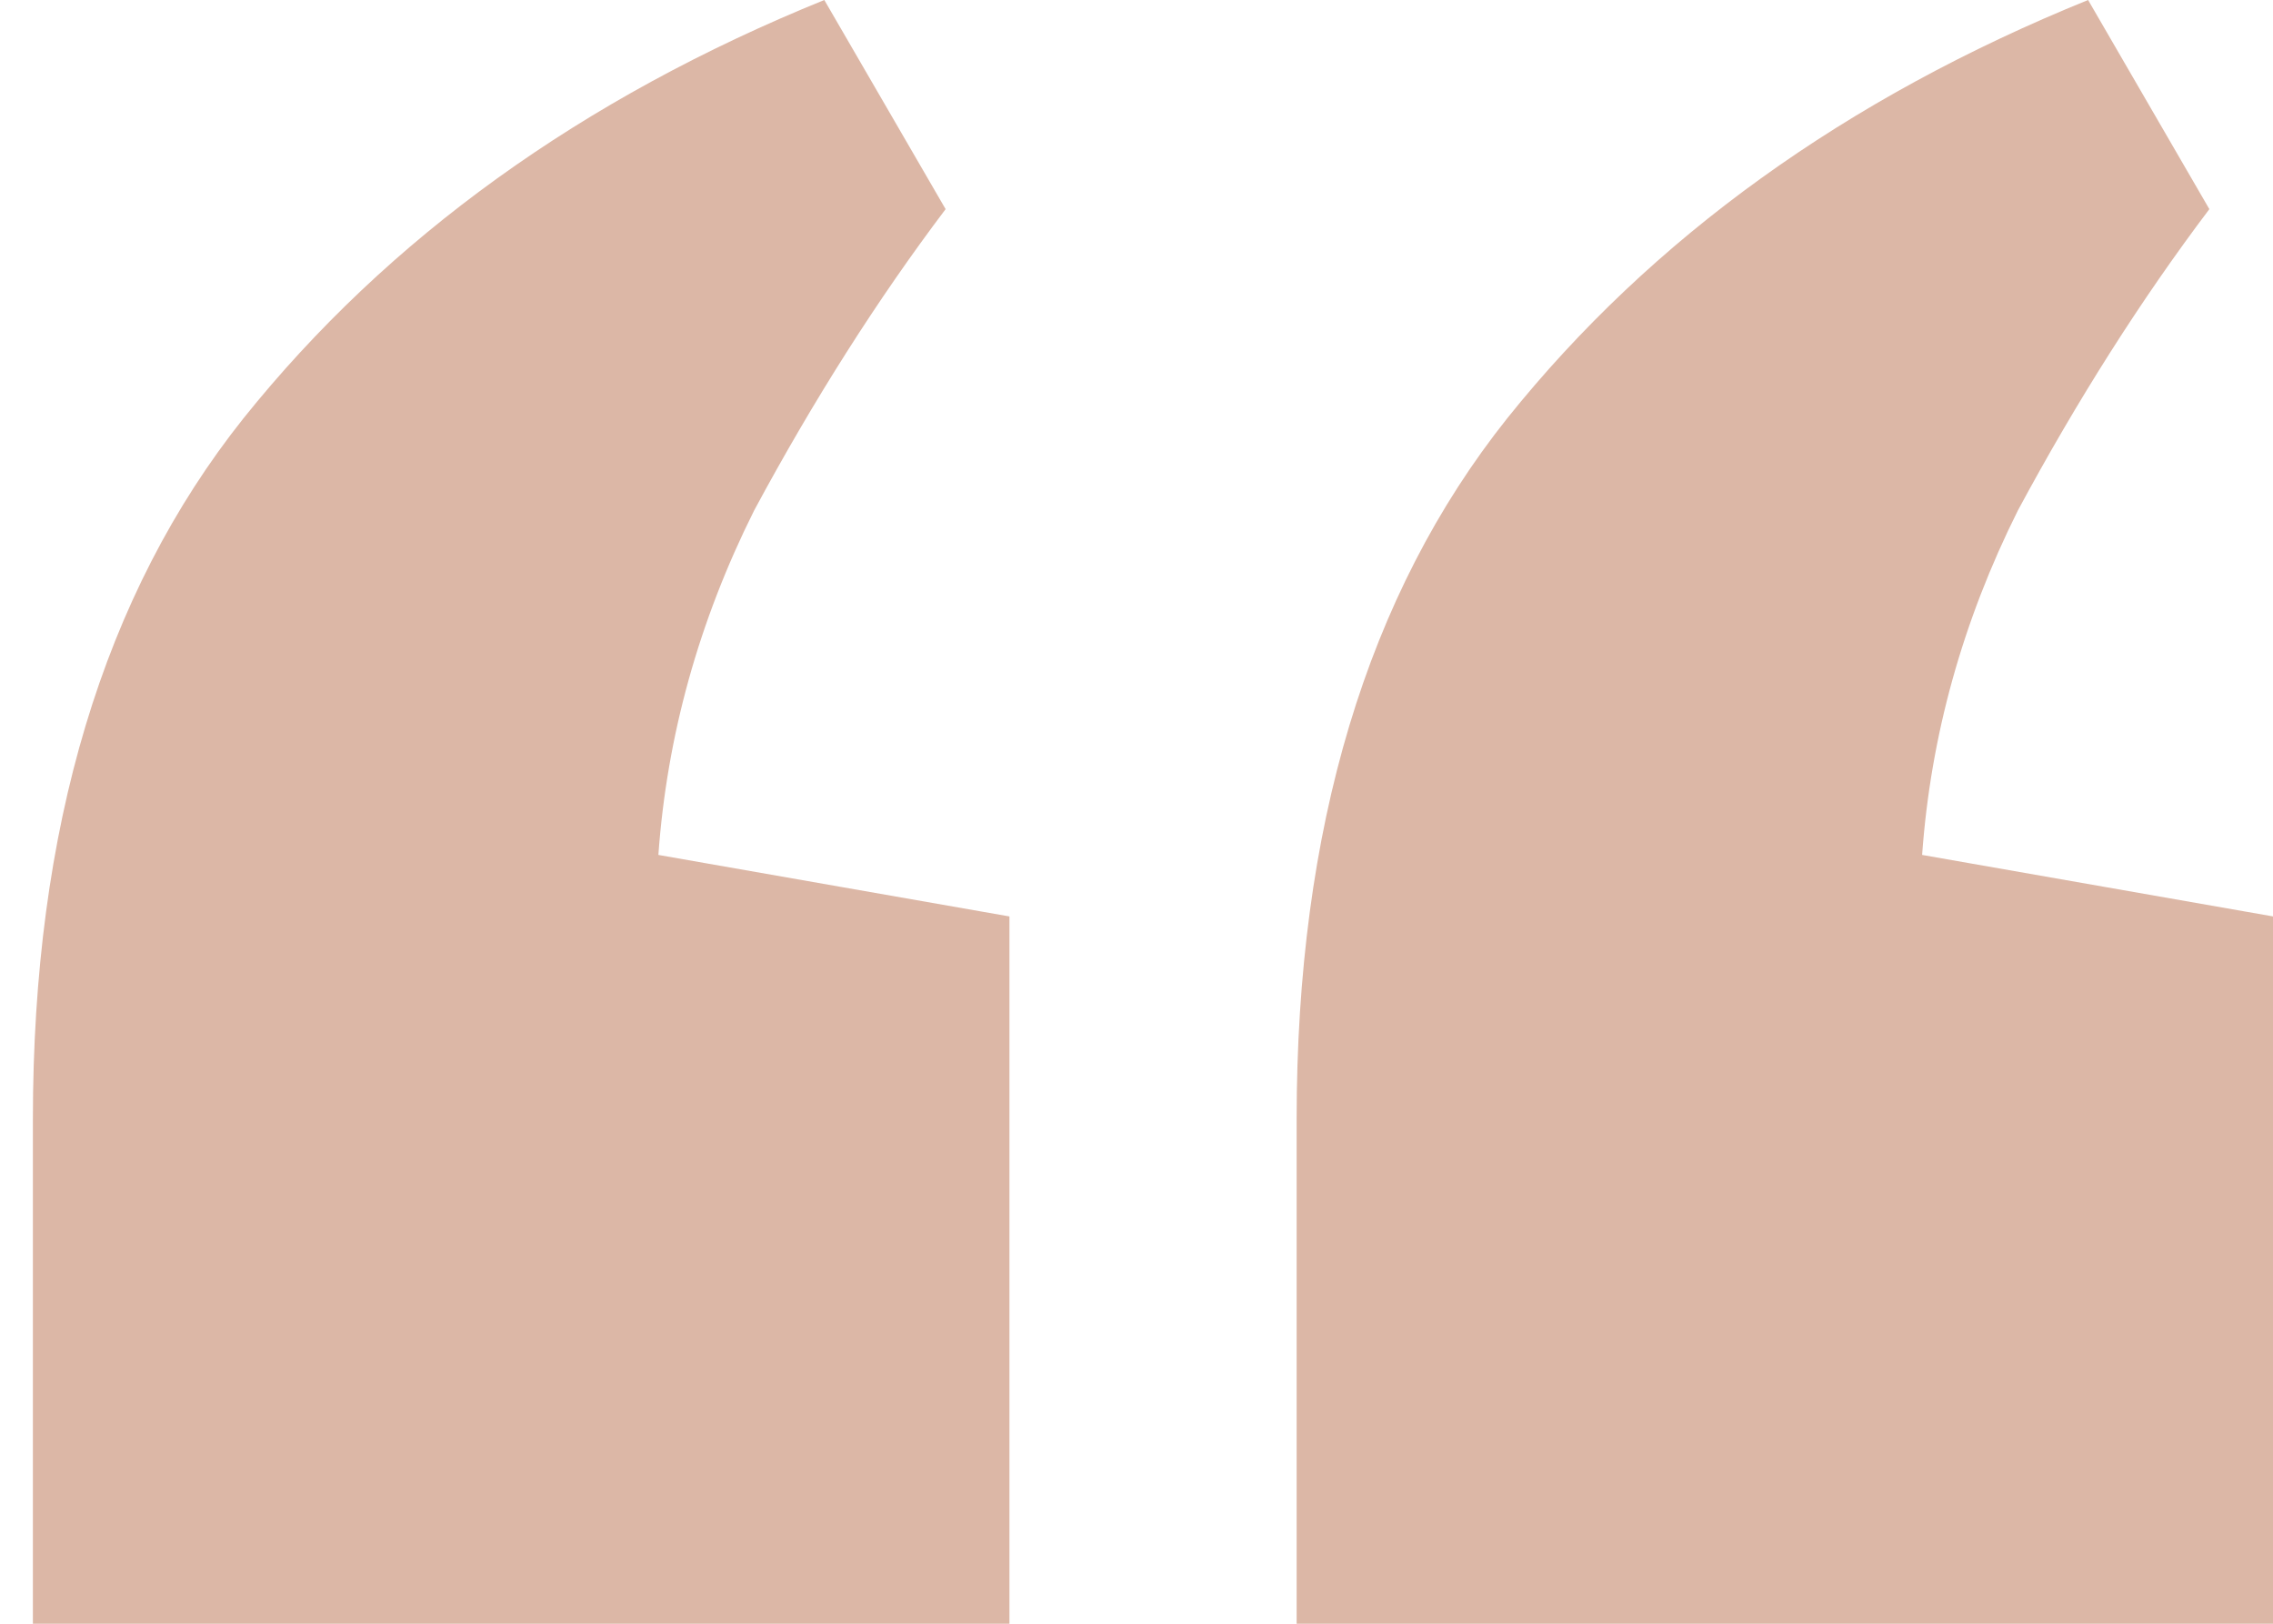
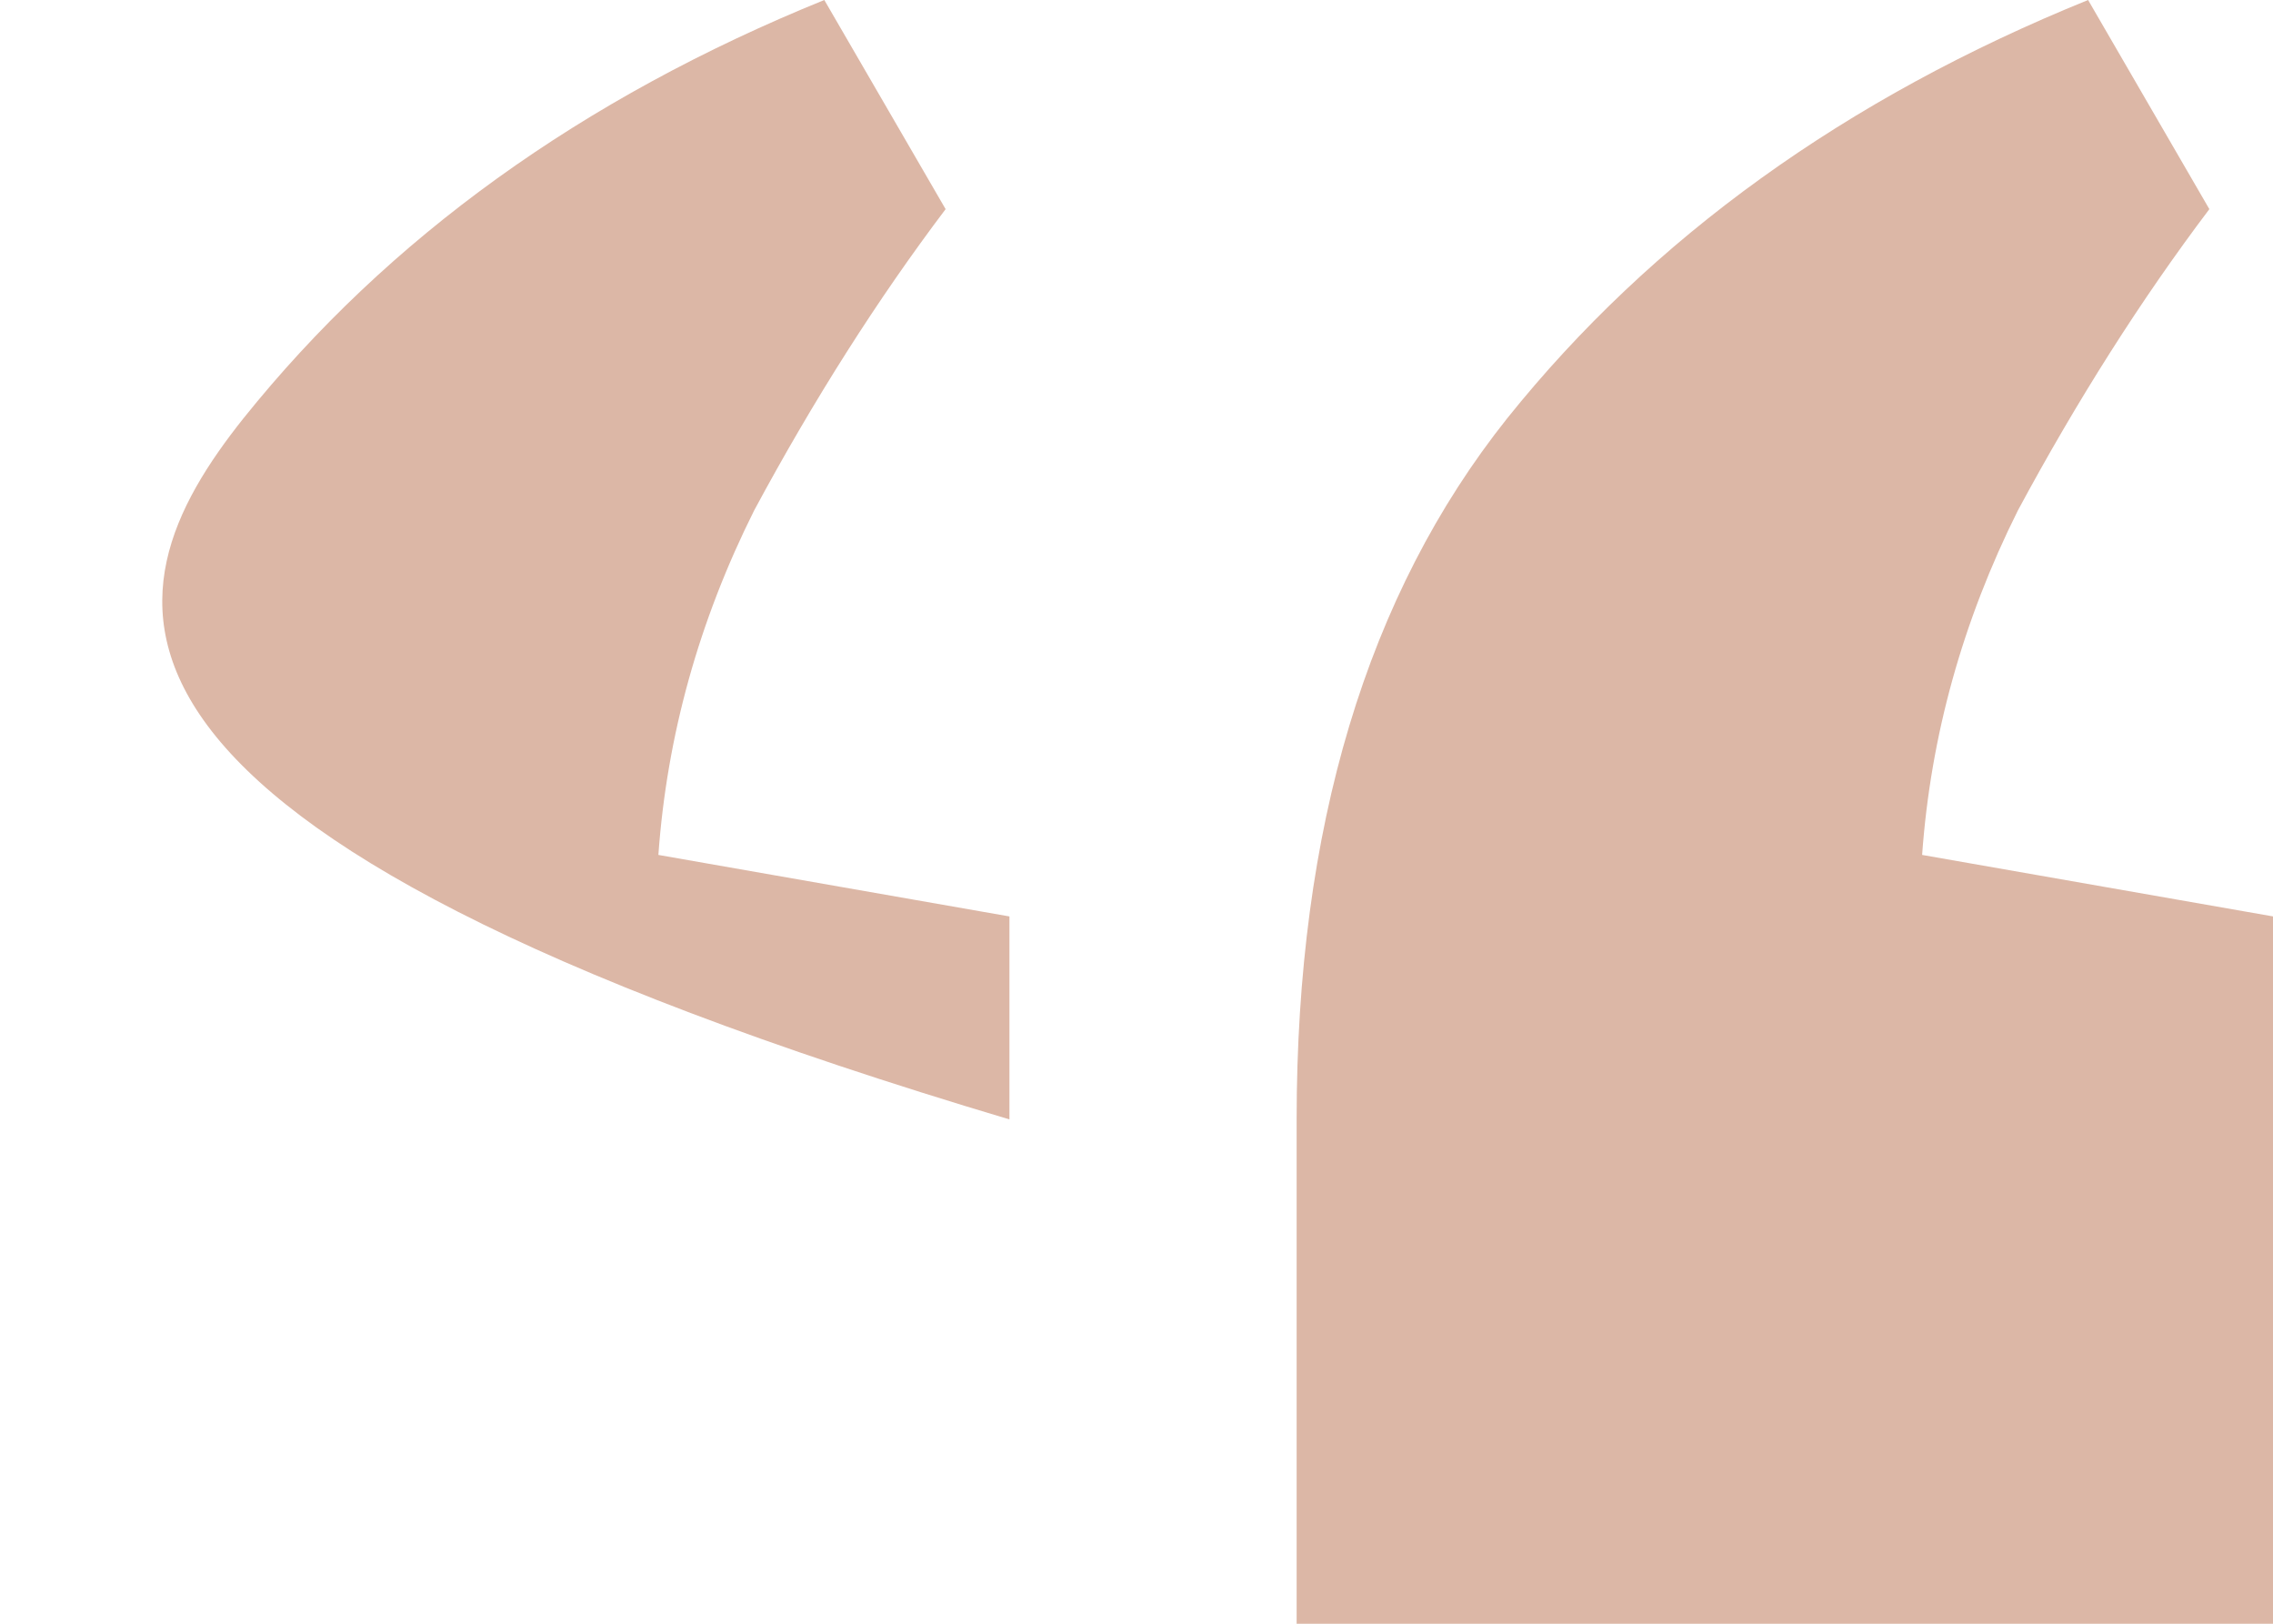
<svg xmlns="http://www.w3.org/2000/svg" width="49" height="35" viewBox="0 0 49 35" fill="none">
-   <path d="M17.77 0L20.385 4.508C18.917 6.452 17.541 8.617 16.257 11.004C15.064 13.39 14.377 15.865 14.193 18.428L21.761 19.754V35H0.709V24.129C0.709 17.854 2.223 12.816 5.25 9.015C8.368 5.126 12.542 2.121 17.77 0ZM45.014 0L47.628 4.508C46.16 6.452 44.784 8.617 43.5 11.004C42.308 13.39 41.62 15.865 41.436 18.428L49.004 19.754V35H27.952V24.129C27.952 17.854 29.466 12.816 32.493 9.015C35.611 5.126 39.785 2.121 45.014 0Z" fill="#DCB7A6" />
+   <path d="M17.77 0L20.385 4.508C18.917 6.452 17.541 8.617 16.257 11.004C15.064 13.39 14.377 15.865 14.193 18.428L21.761 19.754V35V24.129C0.709 17.854 2.223 12.816 5.25 9.015C8.368 5.126 12.542 2.121 17.77 0ZM45.014 0L47.628 4.508C46.16 6.452 44.784 8.617 43.5 11.004C42.308 13.39 41.62 15.865 41.436 18.428L49.004 19.754V35H27.952V24.129C27.952 17.854 29.466 12.816 32.493 9.015C35.611 5.126 39.785 2.121 45.014 0Z" fill="#DCB7A6" />
</svg>